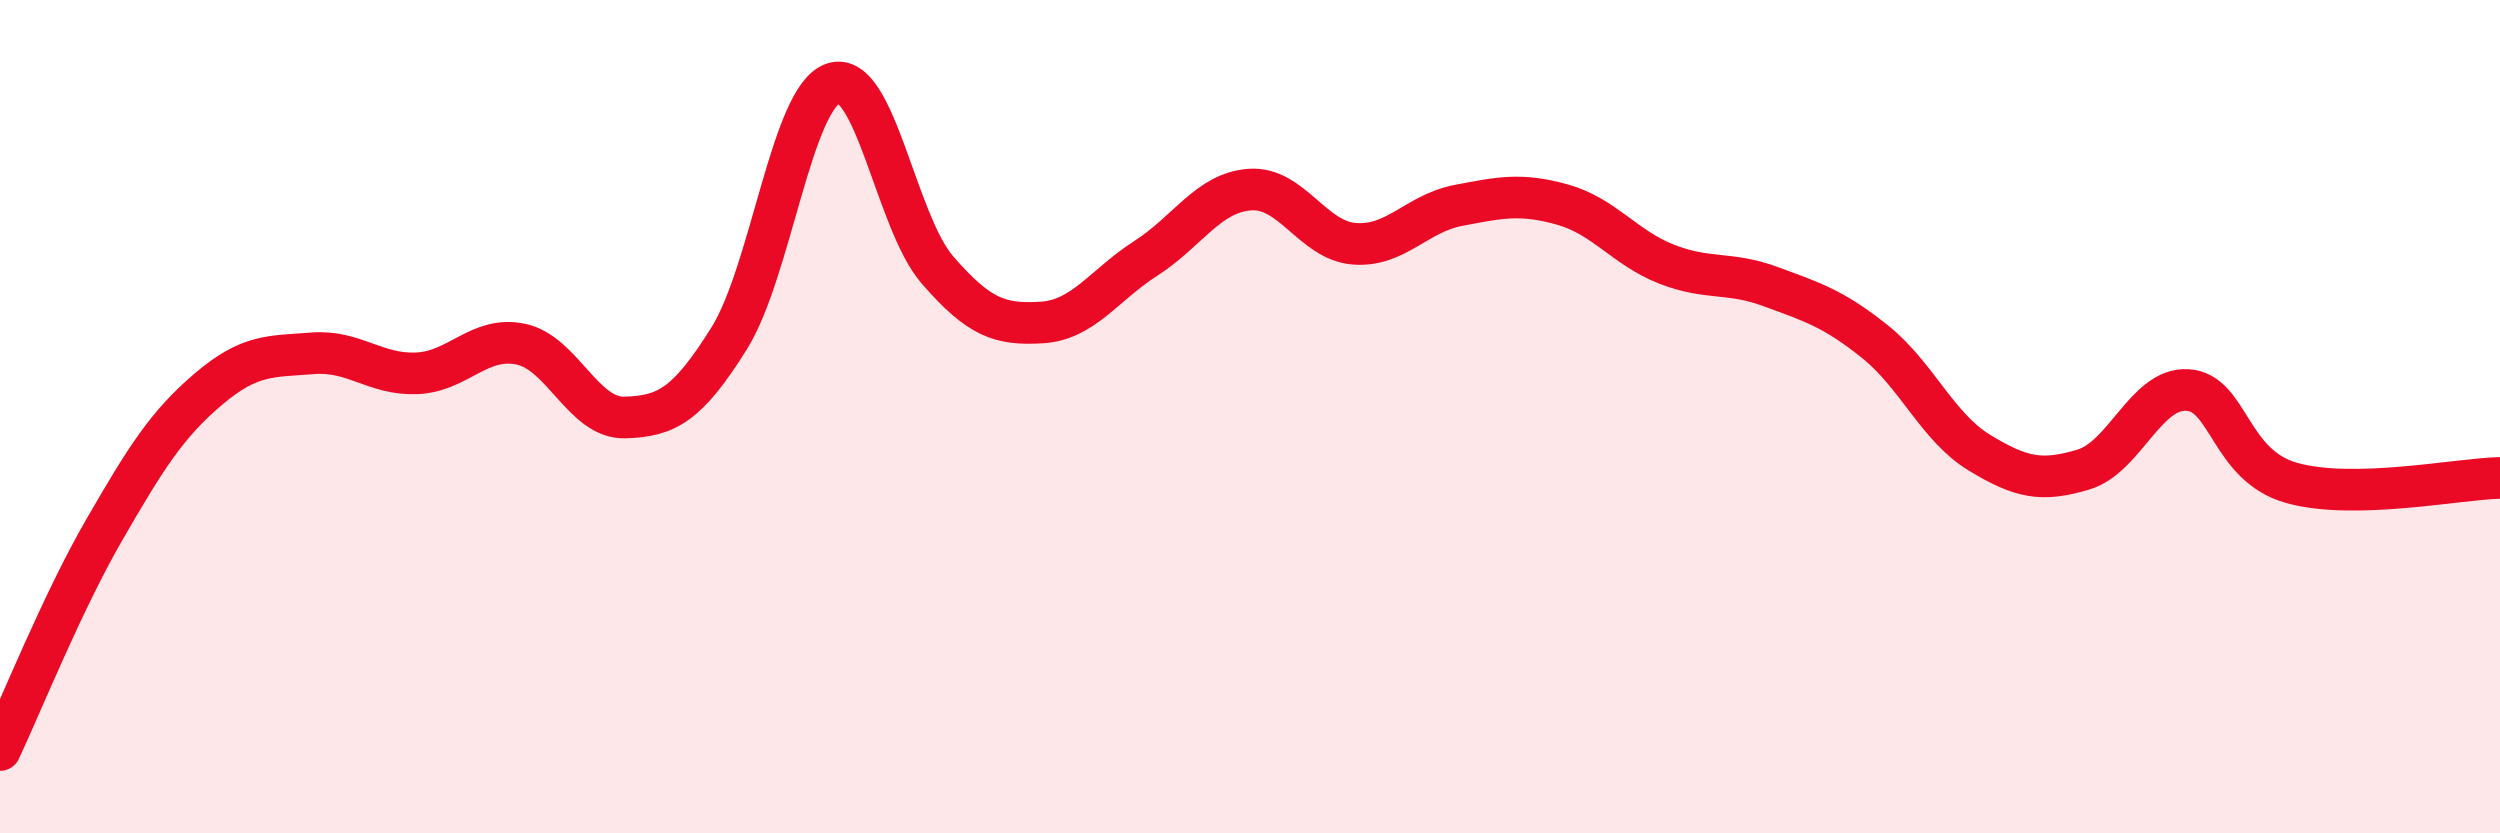
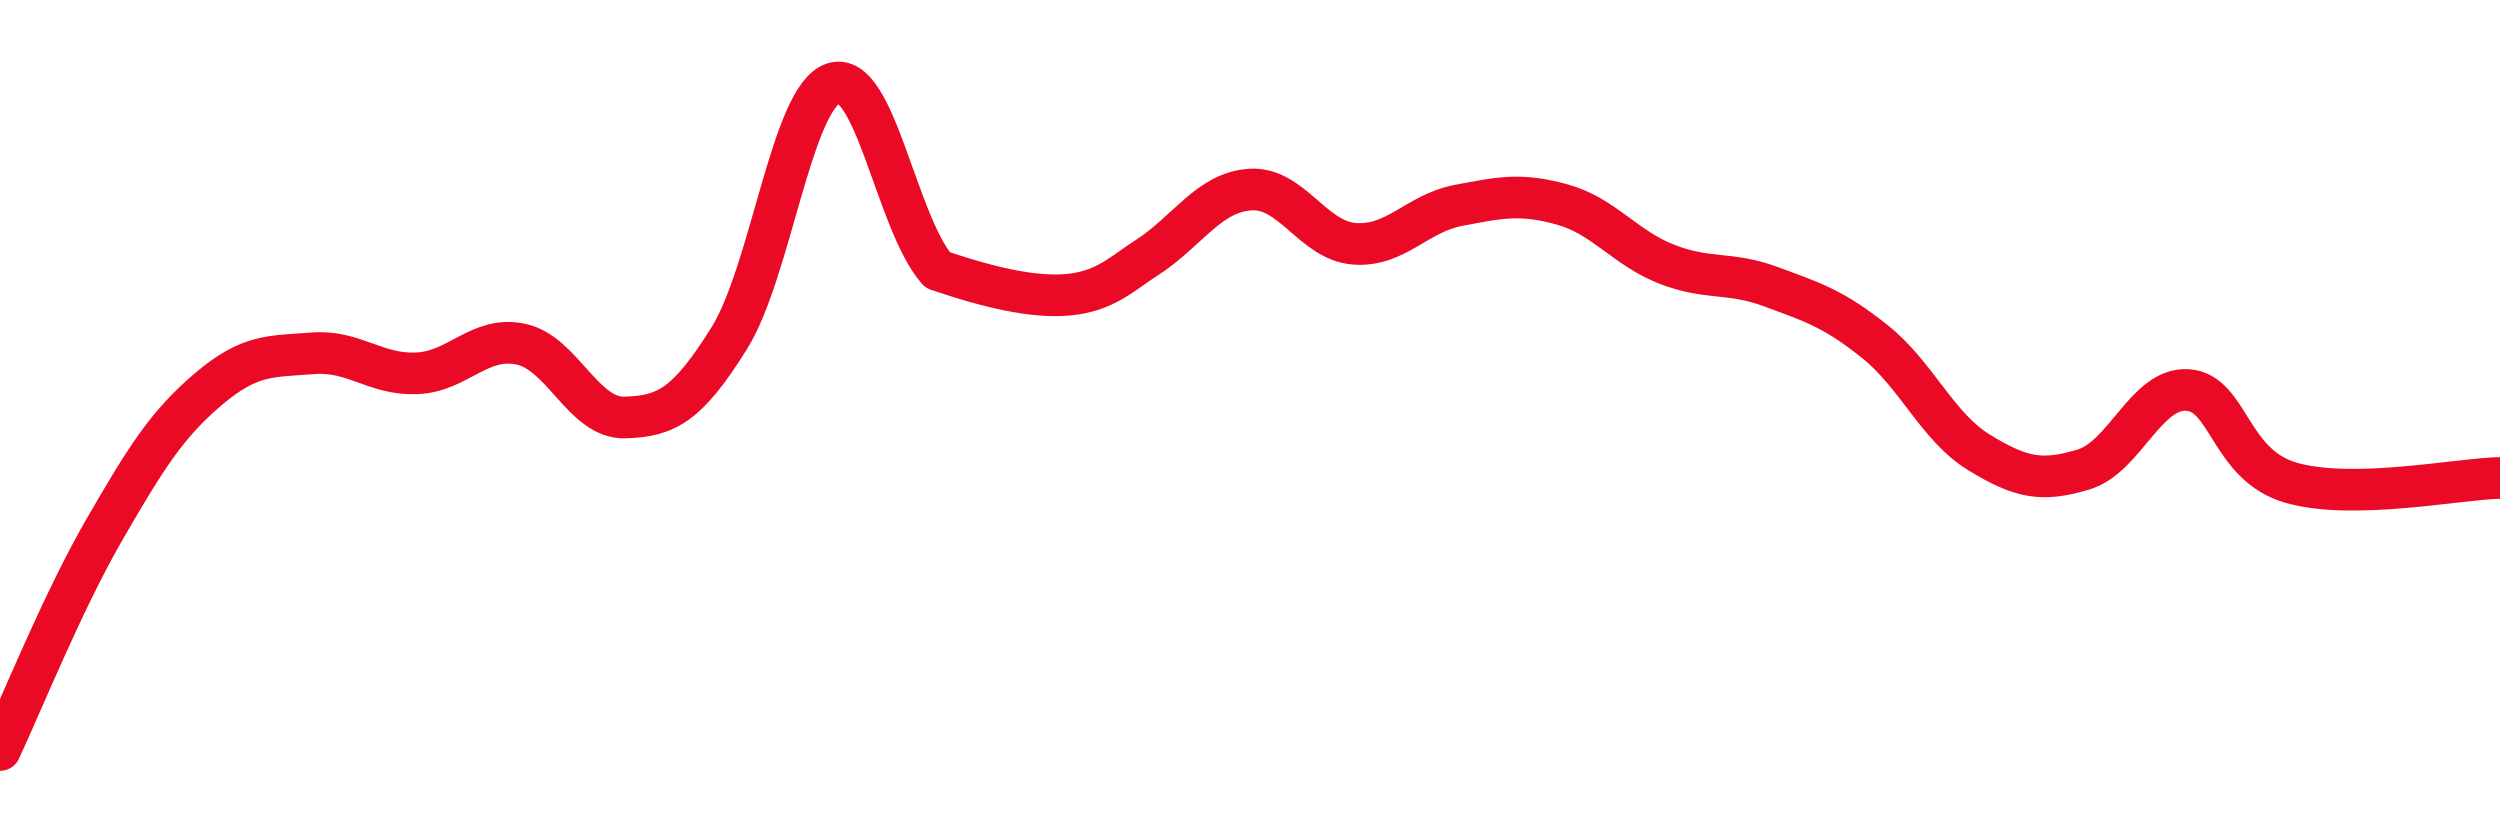
<svg xmlns="http://www.w3.org/2000/svg" width="60" height="20" viewBox="0 0 60 20">
-   <path d="M 0,18 C 0.5,16.94 1.5,14.45 2.5,12.72 C 3.5,10.99 4,10.19 5,9.34 C 6,8.49 6.5,8.56 7.5,8.48 C 8.5,8.4 9,9 10,8.96 C 11,8.92 11.5,8.05 12.5,8.26 C 13.5,8.47 14,10.05 15,10.02 C 16,9.99 16.5,9.72 17.5,8.12 C 18.5,6.52 19,2.33 20,2 C 21,1.67 21.5,5.33 22.5,6.48 C 23.5,7.63 24,7.8 25,7.74 C 26,7.68 26.5,6.84 27.5,6.2 C 28.5,5.56 29,4.62 30,4.55 C 31,4.48 31.5,5.77 32.5,5.85 C 33.5,5.93 34,5.12 35,4.93 C 36,4.74 36.5,4.63 37.5,4.91 C 38.5,5.19 39,5.95 40,6.34 C 41,6.73 41.5,6.51 42.5,6.88 C 43.5,7.25 44,7.4 45,8.2 C 46,9 46.5,10.25 47.5,10.86 C 48.5,11.47 49,11.57 50,11.27 C 51,10.97 51.5,9.3 52.5,9.36 C 53.5,9.42 53.5,11.17 55,11.59 C 56.5,12.01 59,11.49 60,11.47L60 20L0 20Z" fill="#EB0A25" opacity="0.1" stroke-linecap="round" stroke-linejoin="round" />
-   <path d="M 0,18 C 0.5,16.94 1.5,14.45 2.5,12.72 C 3.5,10.99 4,10.19 5,9.34 C 6,8.49 6.5,8.56 7.5,8.48 C 8.5,8.4 9,9 10,8.96 C 11,8.92 11.5,8.05 12.5,8.26 C 13.5,8.47 14,10.05 15,10.02 C 16,9.99 16.5,9.72 17.5,8.12 C 18.5,6.52 19,2.33 20,2 C 21,1.67 21.5,5.33 22.5,6.48 C 23.5,7.63 24,7.8 25,7.74 C 26,7.68 26.5,6.84 27.5,6.2 C 28.5,5.56 29,4.62 30,4.55 C 31,4.48 31.5,5.77 32.5,5.85 C 33.5,5.93 34,5.12 35,4.93 C 36,4.74 36.5,4.63 37.5,4.91 C 38.5,5.19 39,5.95 40,6.34 C 41,6.73 41.5,6.51 42.5,6.88 C 43.5,7.25 44,7.4 45,8.2 C 46,9 46.5,10.25 47.5,10.86 C 48.5,11.47 49,11.57 50,11.27 C 51,10.97 51.5,9.3 52.5,9.36 C 53.5,9.42 53.5,11.17 55,11.59 C 56.5,12.01 59,11.49 60,11.47" stroke="#EB0A25" stroke-width="1" fill="none" stroke-linecap="round" stroke-linejoin="round" />
+   <path d="M 0,18 C 0.5,16.94 1.5,14.45 2.5,12.72 C 3.5,10.99 4,10.19 5,9.34 C 6,8.49 6.5,8.56 7.5,8.48 C 8.5,8.4 9,9 10,8.96 C 11,8.92 11.5,8.05 12.5,8.26 C 13.5,8.47 14,10.05 15,10.02 C 16,9.99 16.5,9.72 17.5,8.12 C 18.5,6.52 19,2.33 20,2 C 21,1.67 21.5,5.33 22.5,6.48 C 26,7.68 26.5,6.84 27.5,6.2 C 28.5,5.56 29,4.62 30,4.55 C 31,4.48 31.5,5.77 32.5,5.85 C 33.5,5.93 34,5.12 35,4.93 C 36,4.74 36.5,4.63 37.5,4.91 C 38.5,5.19 39,5.95 40,6.34 C 41,6.73 41.5,6.51 42.5,6.88 C 43.5,7.25 44,7.4 45,8.2 C 46,9 46.5,10.25 47.5,10.86 C 48.5,11.47 49,11.57 50,11.27 C 51,10.97 51.5,9.3 52.5,9.36 C 53.5,9.42 53.5,11.17 55,11.59 C 56.5,12.01 59,11.49 60,11.47" stroke="#EB0A25" stroke-width="1" fill="none" stroke-linecap="round" stroke-linejoin="round" />
</svg>